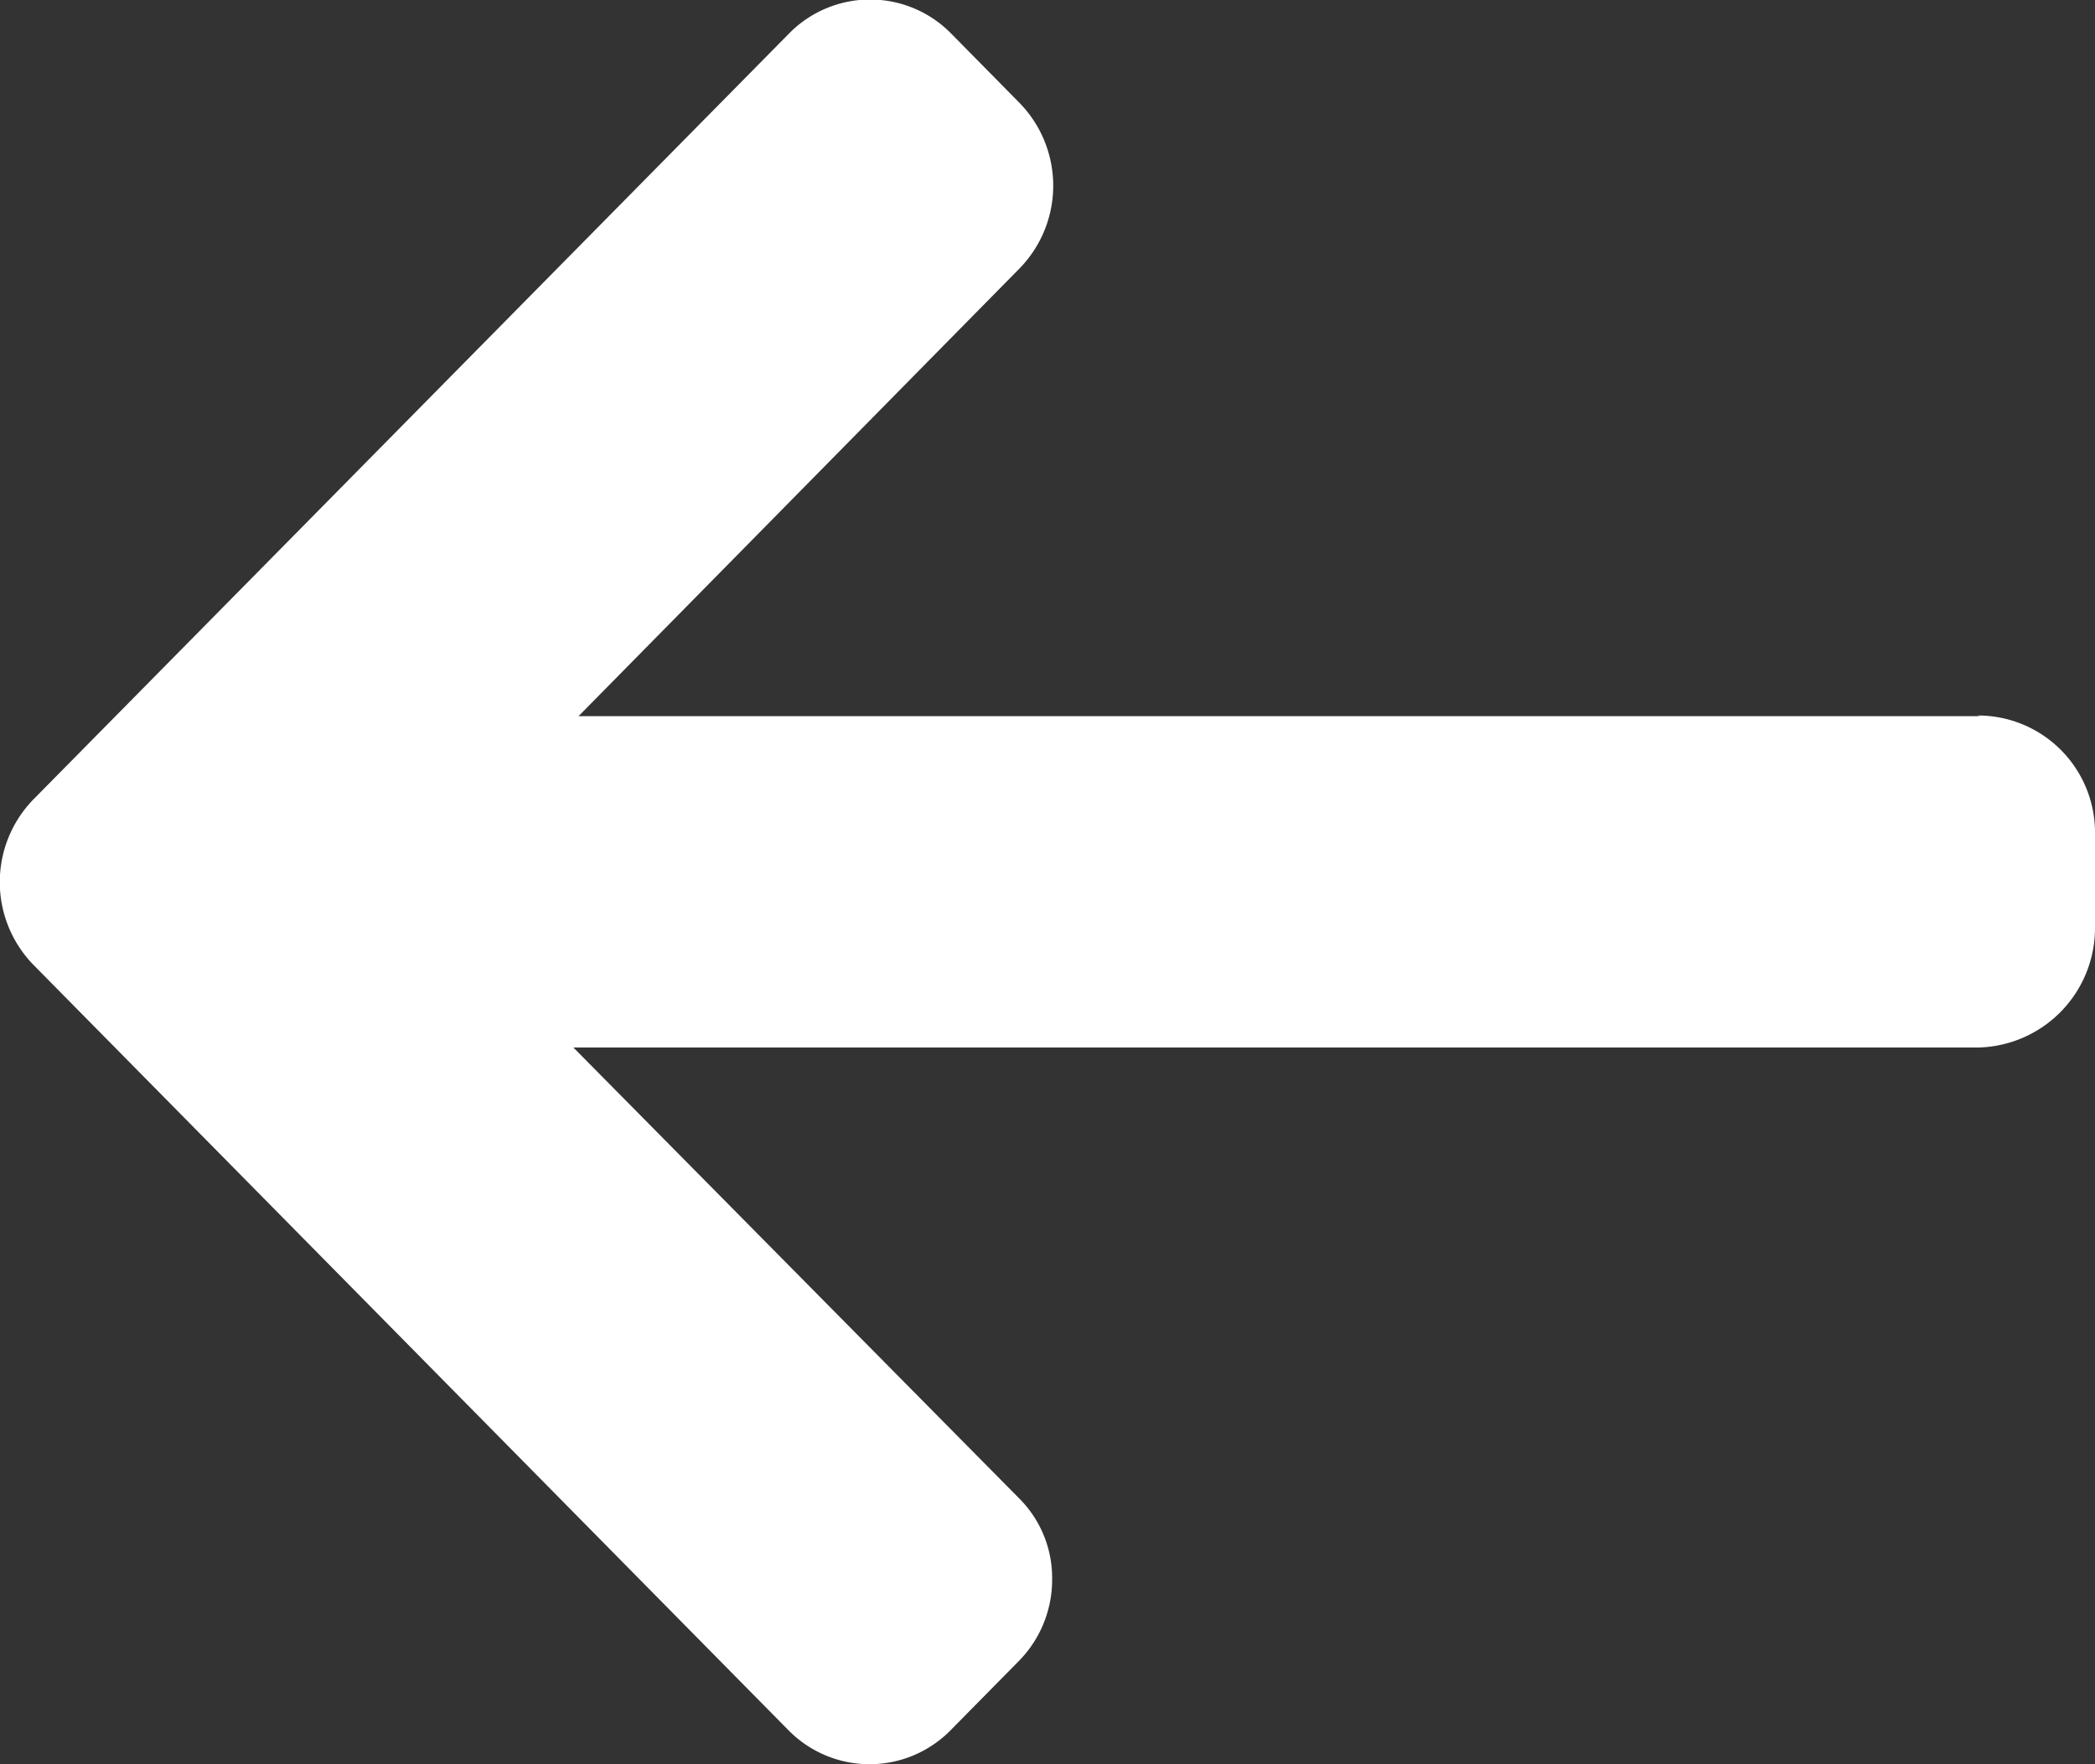
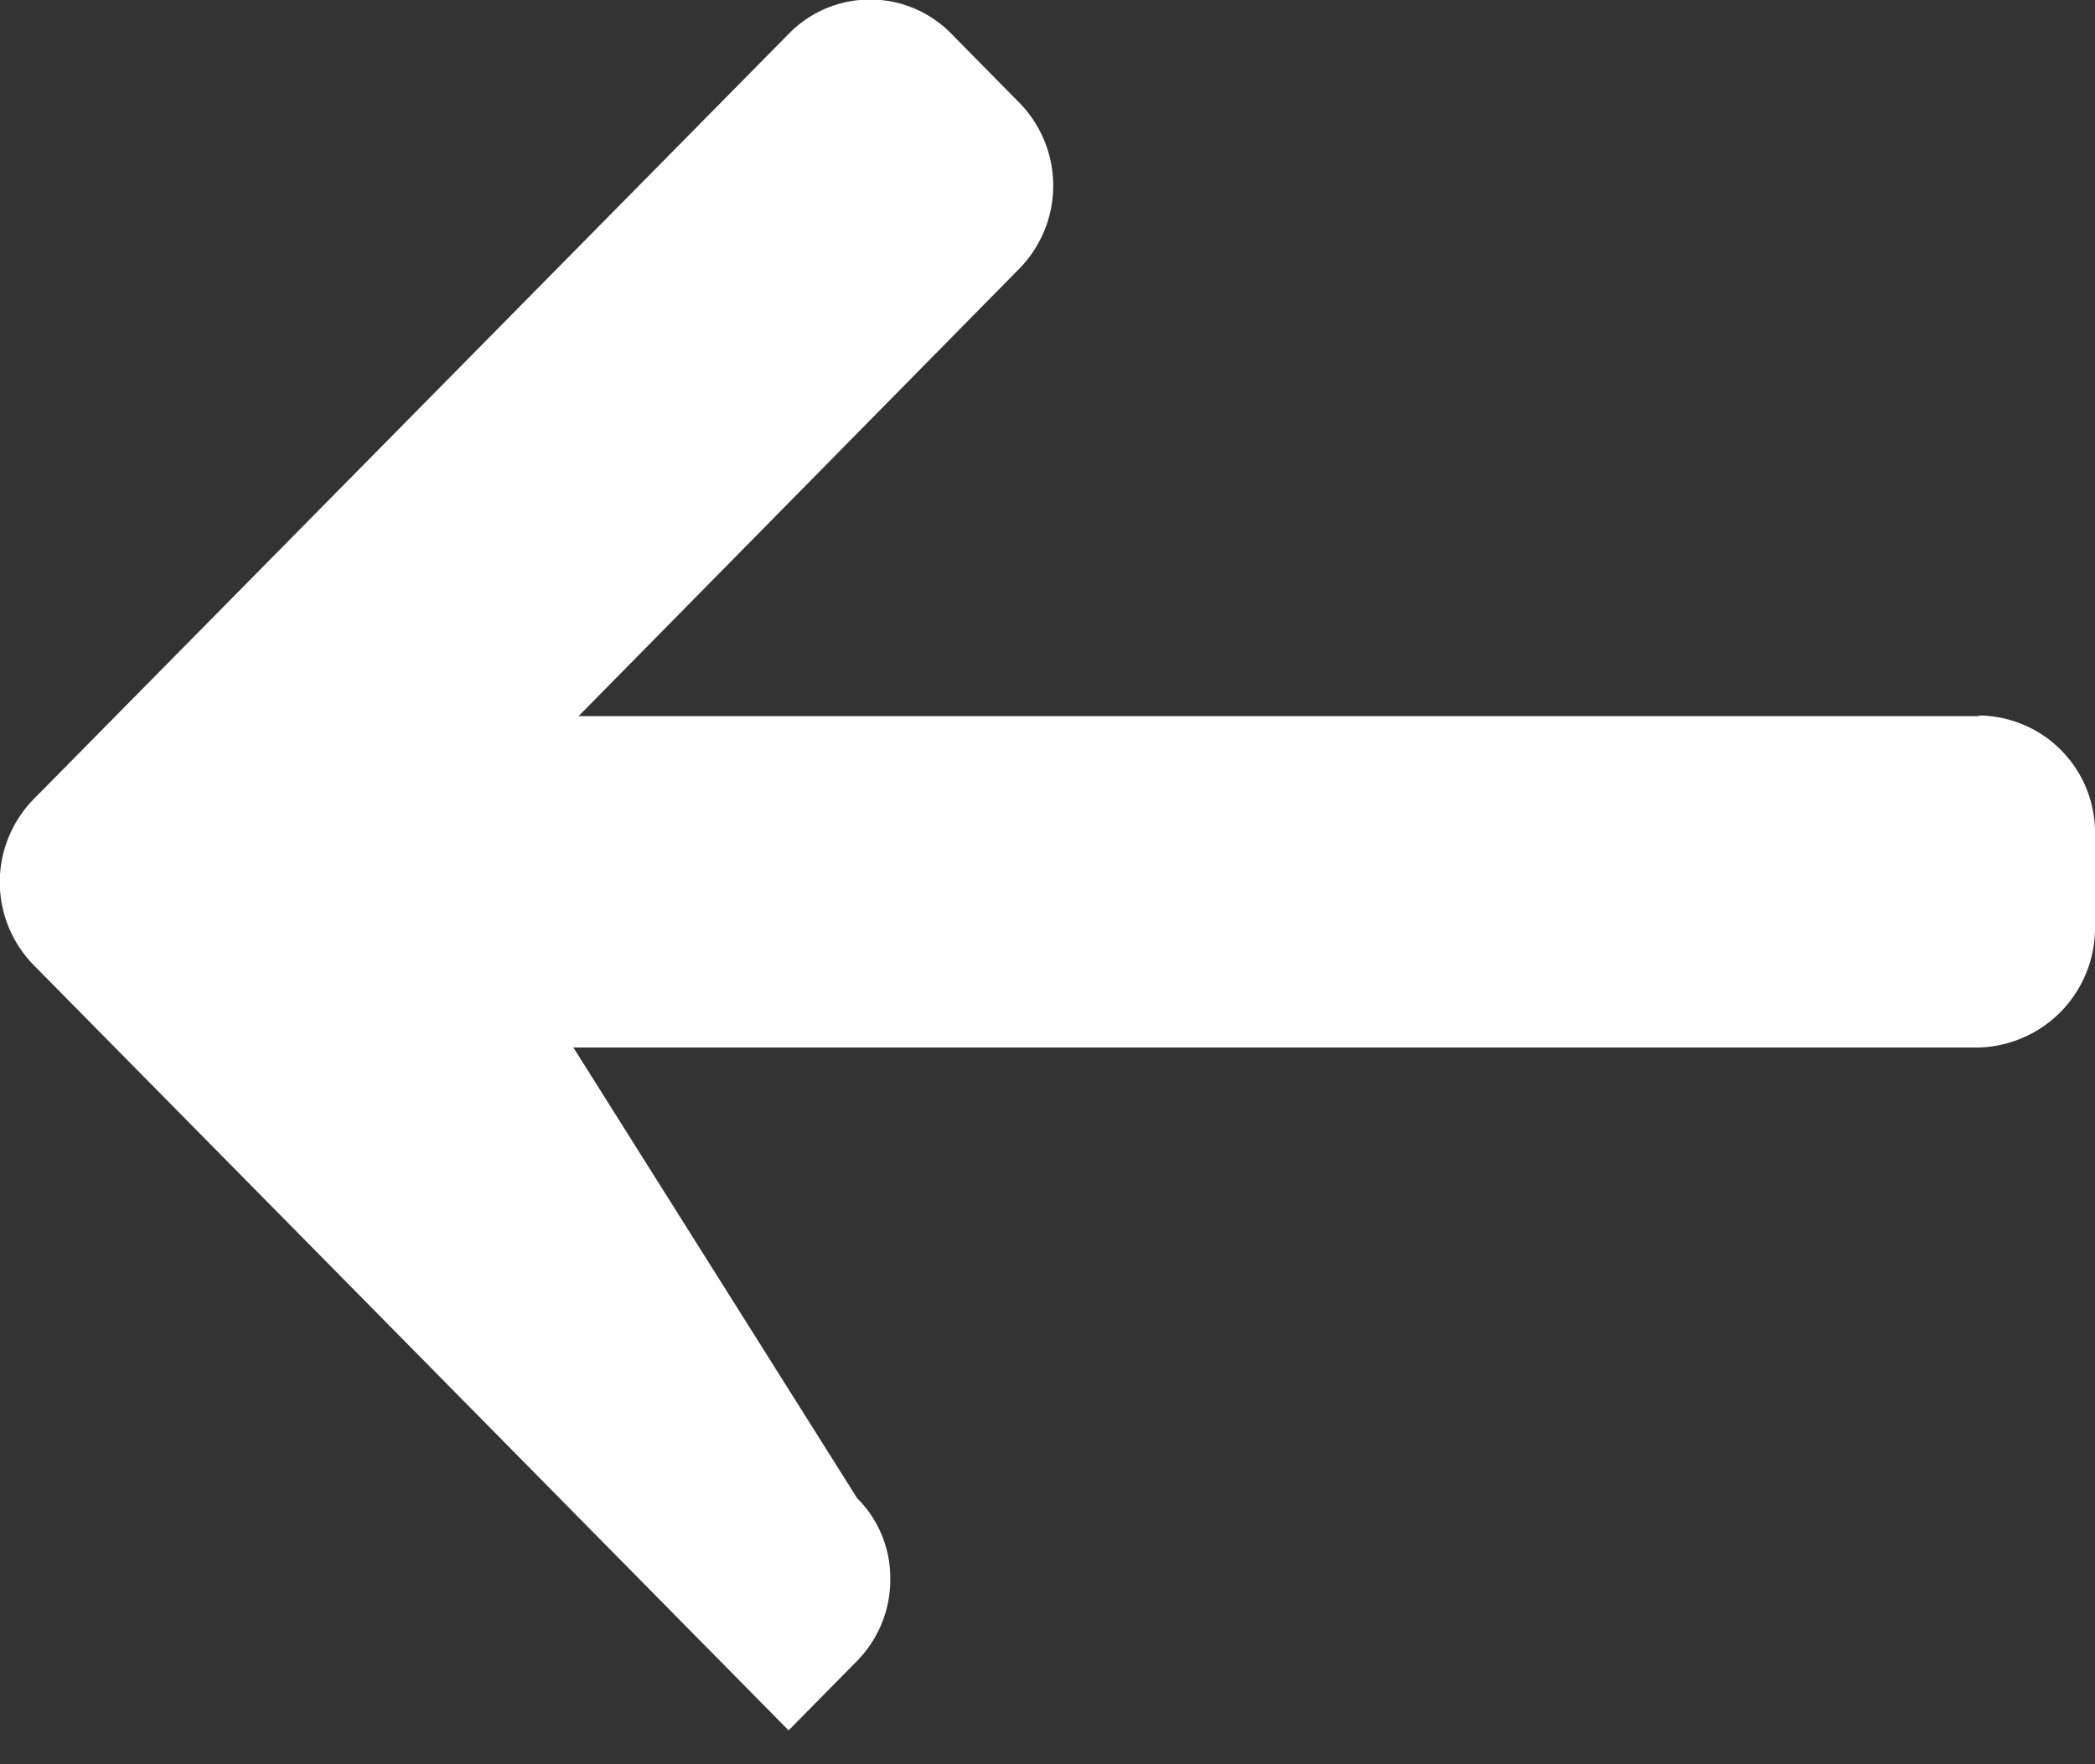
<svg xmlns="http://www.w3.org/2000/svg" width="19" height="16" viewBox="0 0 19 16">
  <rect x="0" y="0" width="19" height="16" fill="#333333" stroke="none" />
  <defs>
    <style>
      .cls-1 {
        fill: #fff;
        fill-rule: evenodd;
      }
    </style>
  </defs>
-   <path class="cls-1" d="M301.932,39.489l0.03,0.006H289.247l4-4.061a1.075,1.075,0,0,0,0-1.5l-0.622-.631a1.03,1.03,0,0,0-1.468,0L284.3,40.253a1.075,1.075,0,0,0,0,1.494l6.852,6.946a1.031,1.031,0,0,0,1.468,0l0.622-.631a1.05,1.05,0,0,0,.3-0.744,1.018,1.018,0,0,0-.3-0.73L289.2,42.5h12.744A1.084,1.084,0,0,0,303,41.423V40.531A1.062,1.062,0,0,0,301.932,39.489Z" transform="translate(-284 -33)" />
+   <path class="cls-1" d="M301.932,39.489l0.03,0.006H289.247l4-4.061a1.075,1.075,0,0,0,0-1.5l-0.622-.631a1.03,1.03,0,0,0-1.468,0L284.3,40.253a1.075,1.075,0,0,0,0,1.494l6.852,6.946l0.622-.631a1.05,1.05,0,0,0,.3-0.744,1.018,1.018,0,0,0-.3-0.73L289.2,42.5h12.744A1.084,1.084,0,0,0,303,41.423V40.531A1.062,1.062,0,0,0,301.932,39.489Z" transform="translate(-284 -33)" />
</svg>